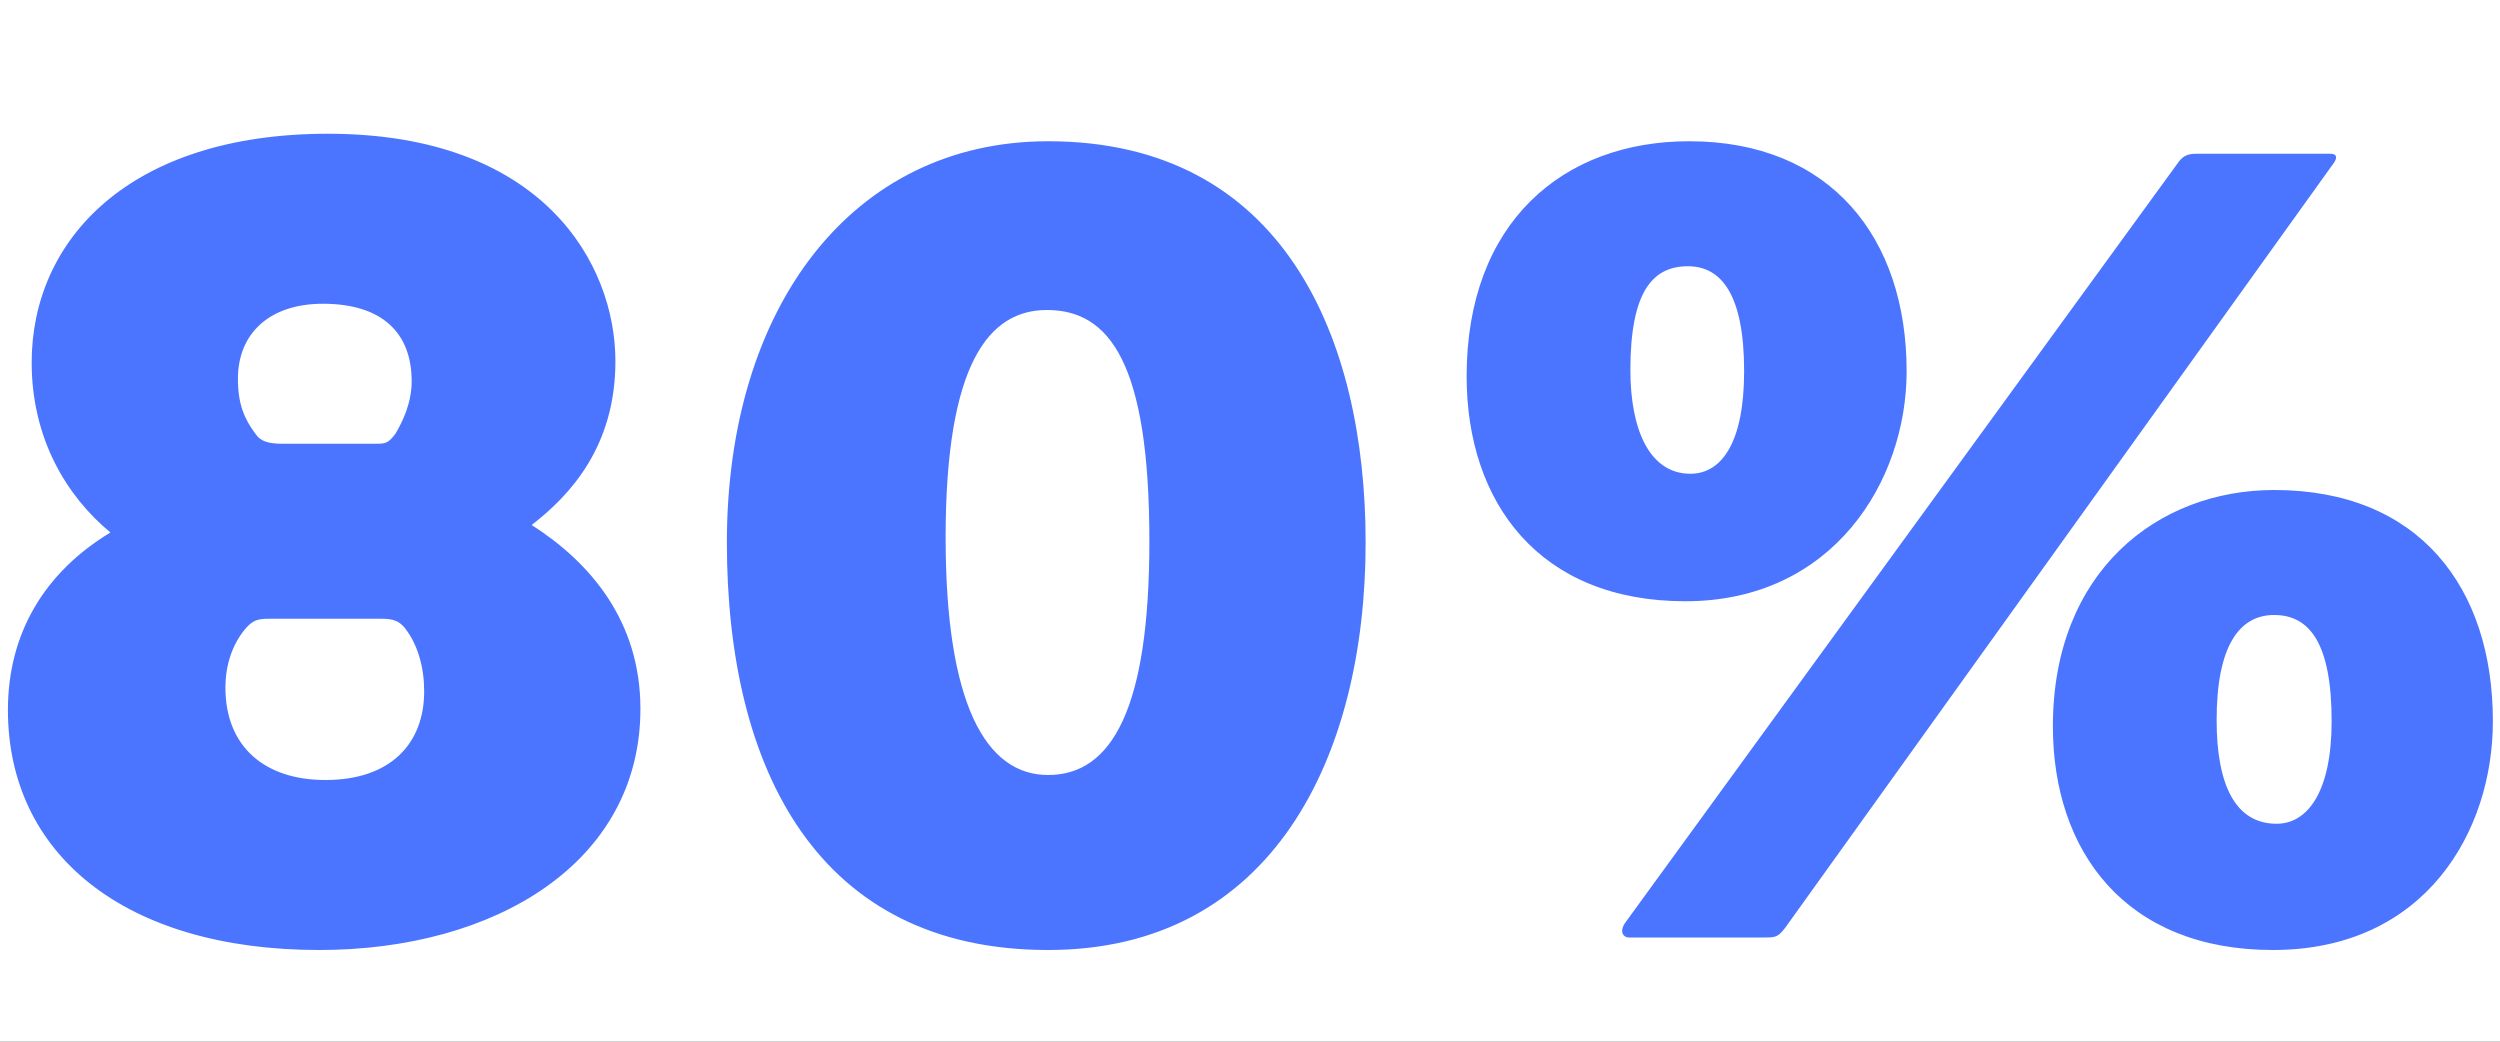
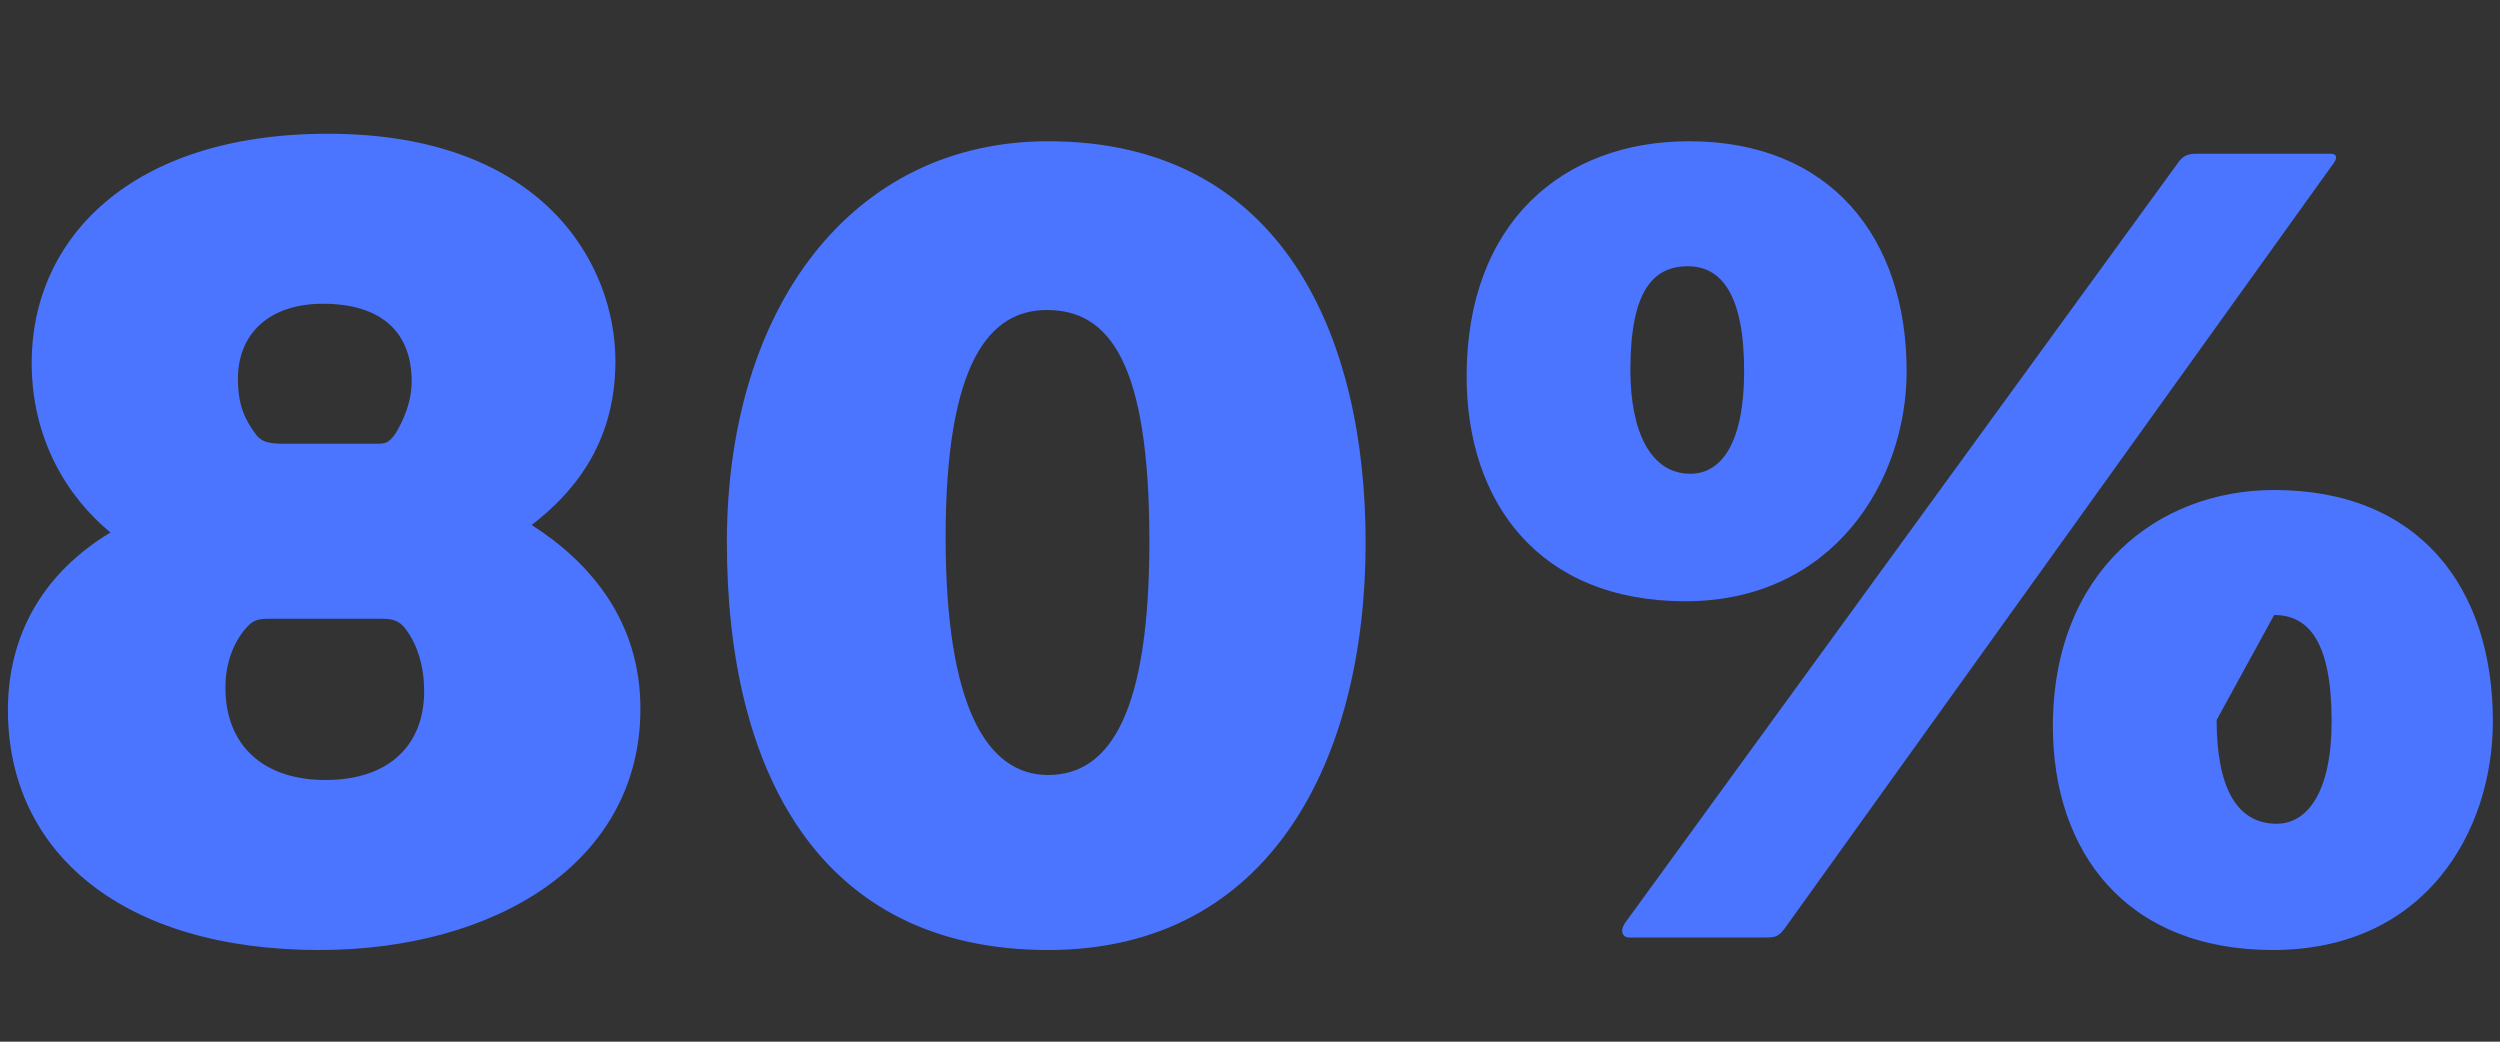
<svg xmlns="http://www.w3.org/2000/svg" width="192" height="80" viewBox="0 0 192 80" fill="none">
  <rect x="0" y="0" width="192" height="80" fill="#333333" stroke="none" />
  <g clip-path="url(#clip0_288_15225)">
-     <rect width="192" height="80" fill="white" />
-     <path d="M24.8 23.328C20.672 23.328 18.272 25.632 18.272 29.088C18.272 31.008 18.752 32.16 19.616 33.312C20 33.888 20.576 34.08 21.728 34.08H28.736C29.6 34.08 29.792 34.08 30.368 33.312C30.944 32.352 31.616 30.912 31.616 29.28C31.616 25.536 29.312 23.328 24.8 23.328ZM24.992 59.904C29.984 59.904 32.576 57.12 32.576 53.088C32.576 51.264 32.096 49.536 31.136 48.288C30.56 47.52 29.888 47.52 29.12 47.52H20.672C19.808 47.52 19.424 47.616 18.848 48.288C17.792 49.536 17.312 51.168 17.312 52.8C17.312 57.312 20.288 59.904 24.992 59.904ZM25.184 10.272C41.696 10.272 47.264 20.256 47.264 27.744C47.264 34.272 43.808 38.016 40.832 40.32C45.344 43.2 49.184 47.712 49.184 54.432C49.184 66.24 38.048 72.96 24.512 72.96C9.536 72.96 0.608 65.568 0.608 54.528C0.608 48.672 3.392 43.968 8.48 40.896C5.12 38.112 2.432 33.696 2.432 27.84C2.432 18.432 9.92 10.272 25.184 10.272ZM80.4 23.808C75.984 23.808 72.624 27.84 72.624 41.28C72.624 54.048 75.696 59.52 80.496 59.52C85.392 59.52 88.272 54.432 88.272 41.568C88.272 27.84 85.2 23.808 80.4 23.808ZM80.496 72.96C62.832 72.96 55.824 59.136 55.824 41.664C55.824 23.616 65.424 10.848 80.496 10.848C98.544 10.848 104.88 25.92 104.88 41.664C104.88 58.176 97.68 72.96 80.496 72.96ZM179.261 12.48L137.117 71.232C136.541 72 136.349 72 135.389 72H125.117C124.637 72 124.349 71.52 124.829 70.848L167.357 12.384C167.741 11.904 168.125 11.808 168.701 11.808H178.973C179.549 11.808 179.453 12.192 179.261 12.48ZM129.725 10.848C140.573 10.848 146.429 18.24 146.429 28.512C146.429 36.96 140.765 46.176 129.437 46.176C118.205 46.176 112.637 38.592 112.637 28.896C112.637 17.088 120.029 10.848 129.725 10.848ZM125.213 28.416C125.213 33.12 126.749 36.384 129.821 36.384C132.221 36.384 133.949 33.984 133.949 28.512C133.949 22.656 132.221 20.448 129.629 20.448C126.941 20.448 125.213 22.368 125.213 28.416ZM174.653 37.632C185.789 37.632 191.453 45.12 191.453 55.392C191.453 63.84 186.269 72.96 174.557 72.96C163.229 72.96 157.661 65.376 157.661 55.776C157.661 43.872 165.725 37.632 174.653 37.632ZM170.237 55.296C170.237 60.288 171.677 63.264 174.845 63.264C177.245 63.264 179.069 60.768 179.069 55.392C179.069 49.344 177.341 47.232 174.653 47.232C171.965 47.232 170.237 49.632 170.237 55.296Z" fill="#4B75FF" />
+     <path d="M24.8 23.328C20.672 23.328 18.272 25.632 18.272 29.088C18.272 31.008 18.752 32.16 19.616 33.312C20 33.888 20.576 34.08 21.728 34.08H28.736C29.6 34.08 29.792 34.08 30.368 33.312C30.944 32.352 31.616 30.912 31.616 29.28C31.616 25.536 29.312 23.328 24.8 23.328ZM24.992 59.904C29.984 59.904 32.576 57.12 32.576 53.088C32.576 51.264 32.096 49.536 31.136 48.288C30.56 47.52 29.888 47.52 29.12 47.52H20.672C19.808 47.52 19.424 47.616 18.848 48.288C17.792 49.536 17.312 51.168 17.312 52.8C17.312 57.312 20.288 59.904 24.992 59.904ZM25.184 10.272C41.696 10.272 47.264 20.256 47.264 27.744C47.264 34.272 43.808 38.016 40.832 40.32C45.344 43.2 49.184 47.712 49.184 54.432C49.184 66.24 38.048 72.96 24.512 72.96C9.536 72.96 0.608 65.568 0.608 54.528C0.608 48.672 3.392 43.968 8.48 40.896C5.12 38.112 2.432 33.696 2.432 27.84C2.432 18.432 9.92 10.272 25.184 10.272ZM80.4 23.808C75.984 23.808 72.624 27.84 72.624 41.28C72.624 54.048 75.696 59.52 80.496 59.52C85.392 59.52 88.272 54.432 88.272 41.568C88.272 27.84 85.2 23.808 80.4 23.808ZM80.496 72.96C62.832 72.96 55.824 59.136 55.824 41.664C55.824 23.616 65.424 10.848 80.496 10.848C98.544 10.848 104.88 25.92 104.88 41.664C104.88 58.176 97.68 72.96 80.496 72.96ZM179.261 12.48L137.117 71.232C136.541 72 136.349 72 135.389 72H125.117C124.637 72 124.349 71.52 124.829 70.848L167.357 12.384C167.741 11.904 168.125 11.808 168.701 11.808H178.973C179.549 11.808 179.453 12.192 179.261 12.48ZM129.725 10.848C140.573 10.848 146.429 18.24 146.429 28.512C146.429 36.96 140.765 46.176 129.437 46.176C118.205 46.176 112.637 38.592 112.637 28.896C112.637 17.088 120.029 10.848 129.725 10.848ZM125.213 28.416C125.213 33.12 126.749 36.384 129.821 36.384C132.221 36.384 133.949 33.984 133.949 28.512C133.949 22.656 132.221 20.448 129.629 20.448C126.941 20.448 125.213 22.368 125.213 28.416ZM174.653 37.632C185.789 37.632 191.453 45.12 191.453 55.392C191.453 63.84 186.269 72.96 174.557 72.96C163.229 72.96 157.661 65.376 157.661 55.776C157.661 43.872 165.725 37.632 174.653 37.632ZM170.237 55.296C170.237 60.288 171.677 63.264 174.845 63.264C177.245 63.264 179.069 60.768 179.069 55.392C179.069 49.344 177.341 47.232 174.653 47.232Z" fill="#4B75FF" />
  </g>
  <defs>
    <clipPath id="clip0_288_15225">
      <rect width="192" height="80" fill="white" />
    </clipPath>
  </defs>
</svg>